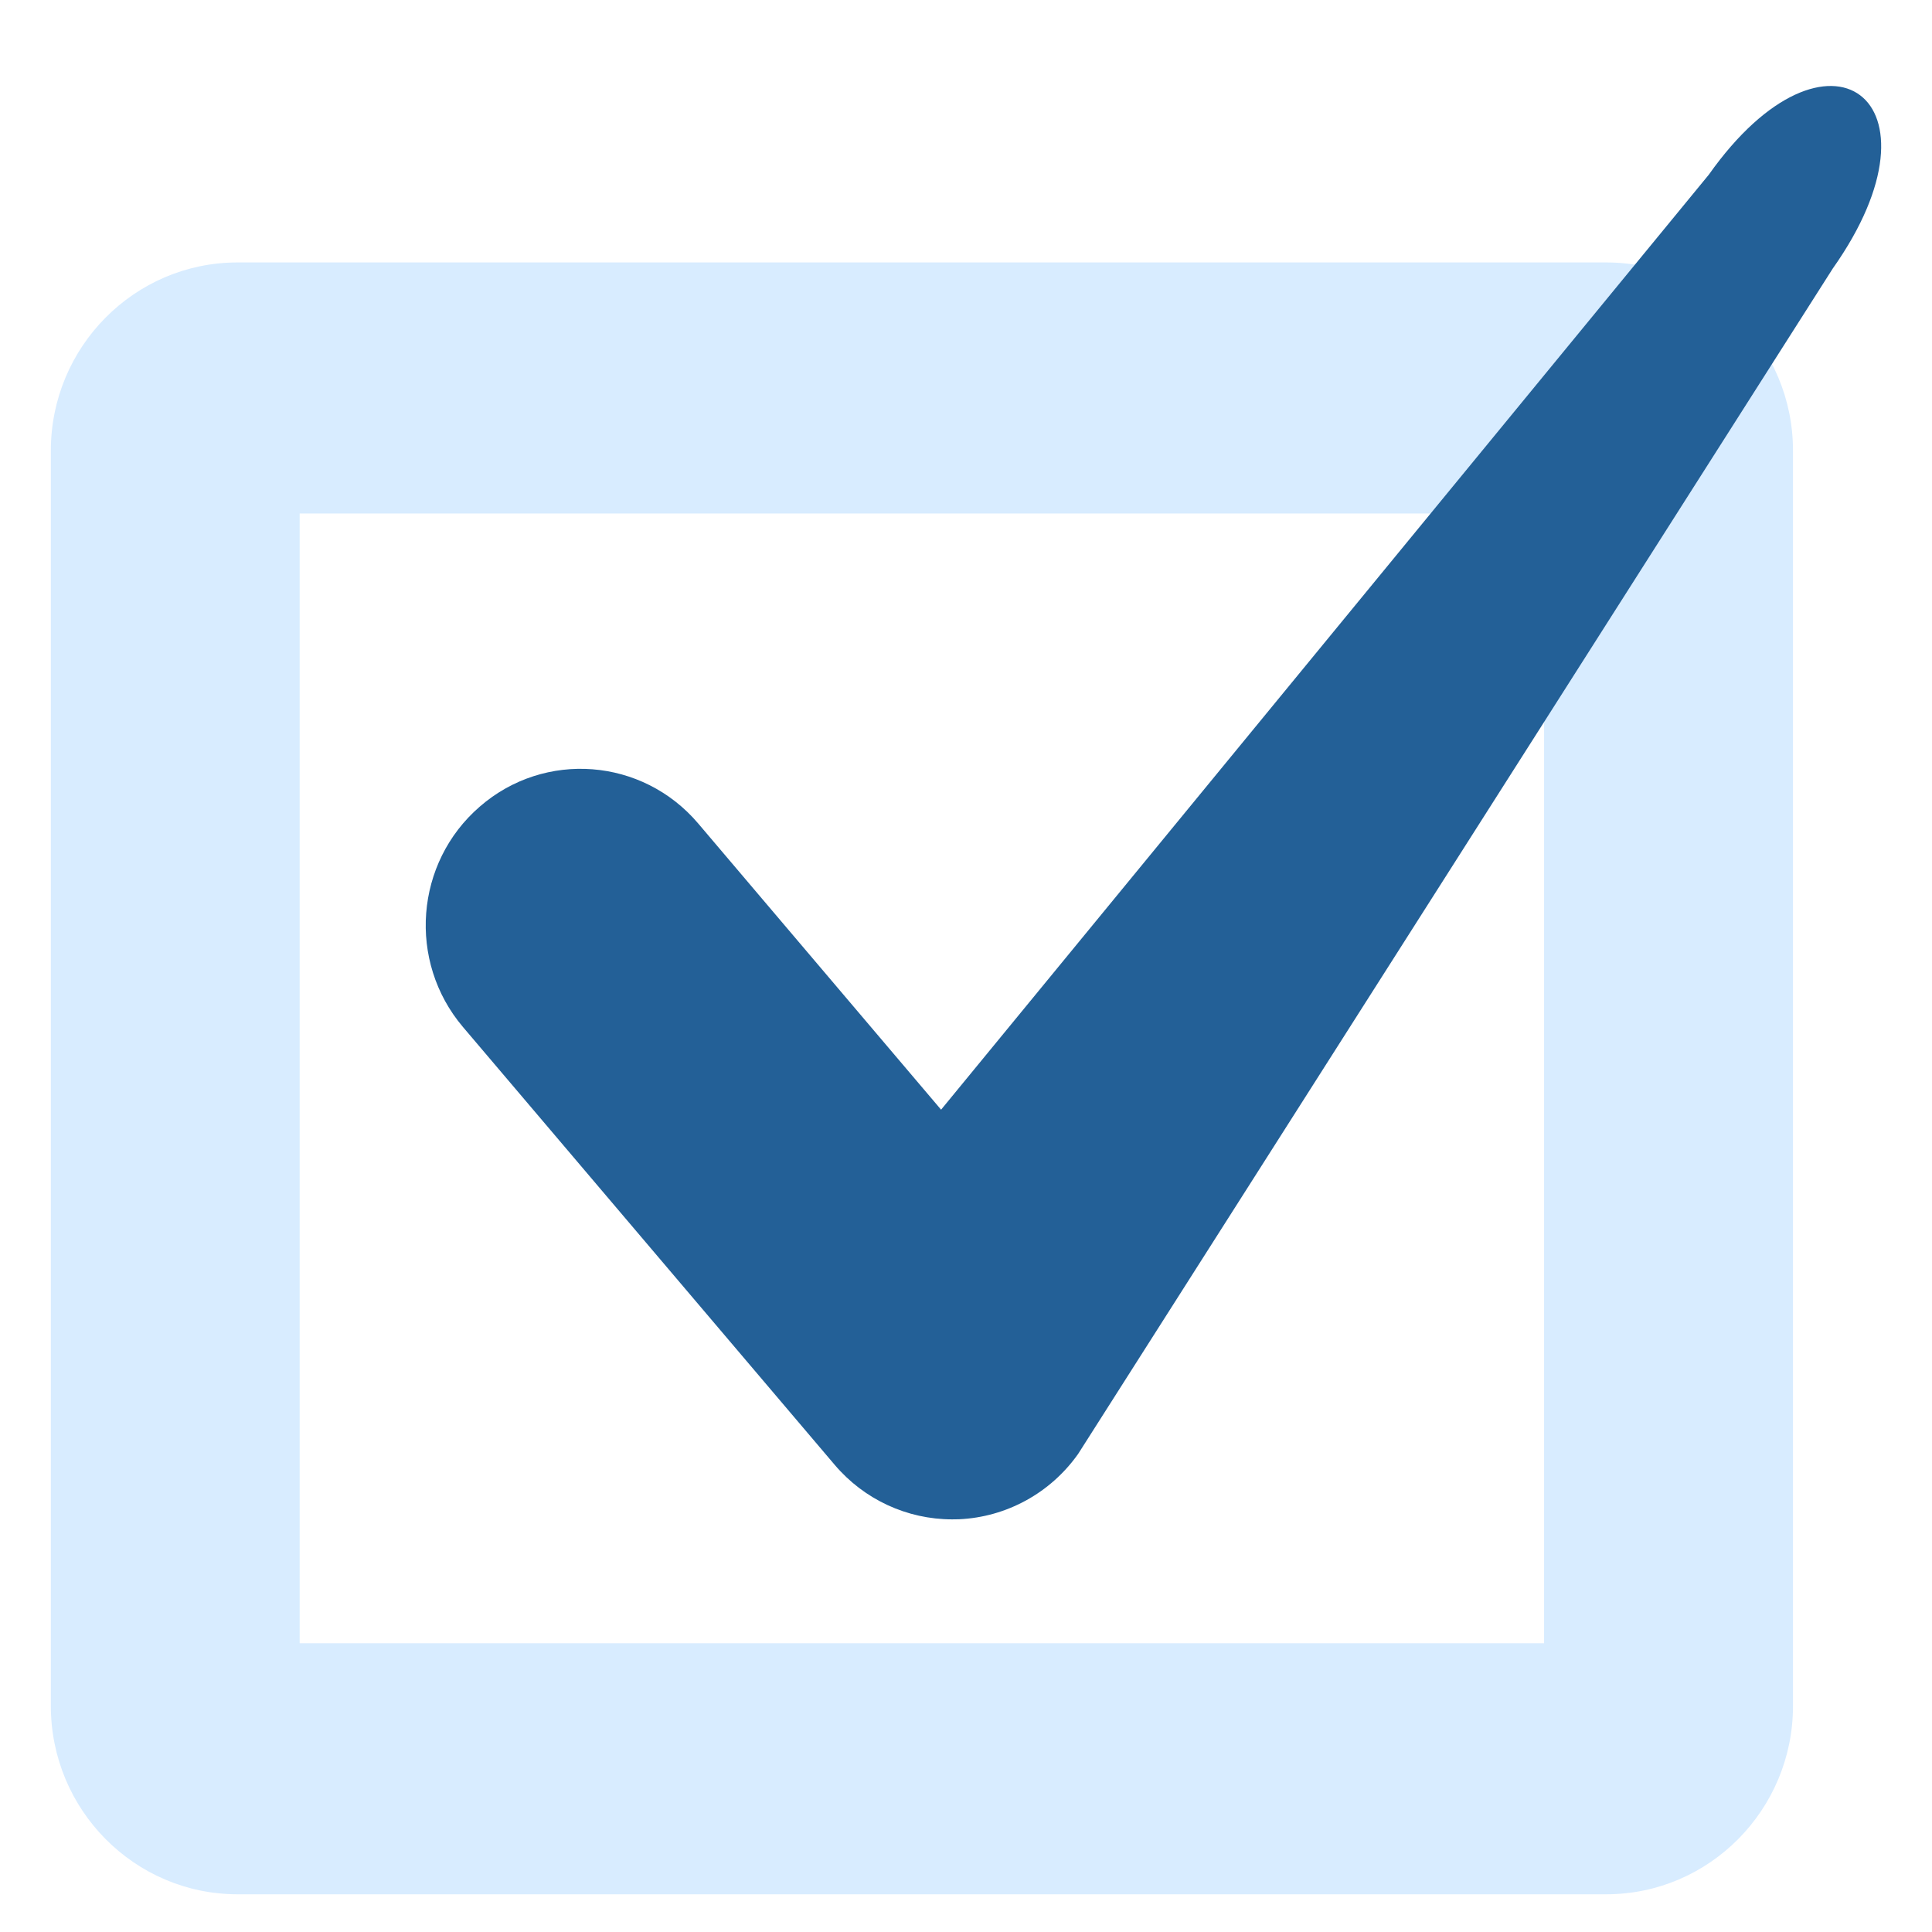
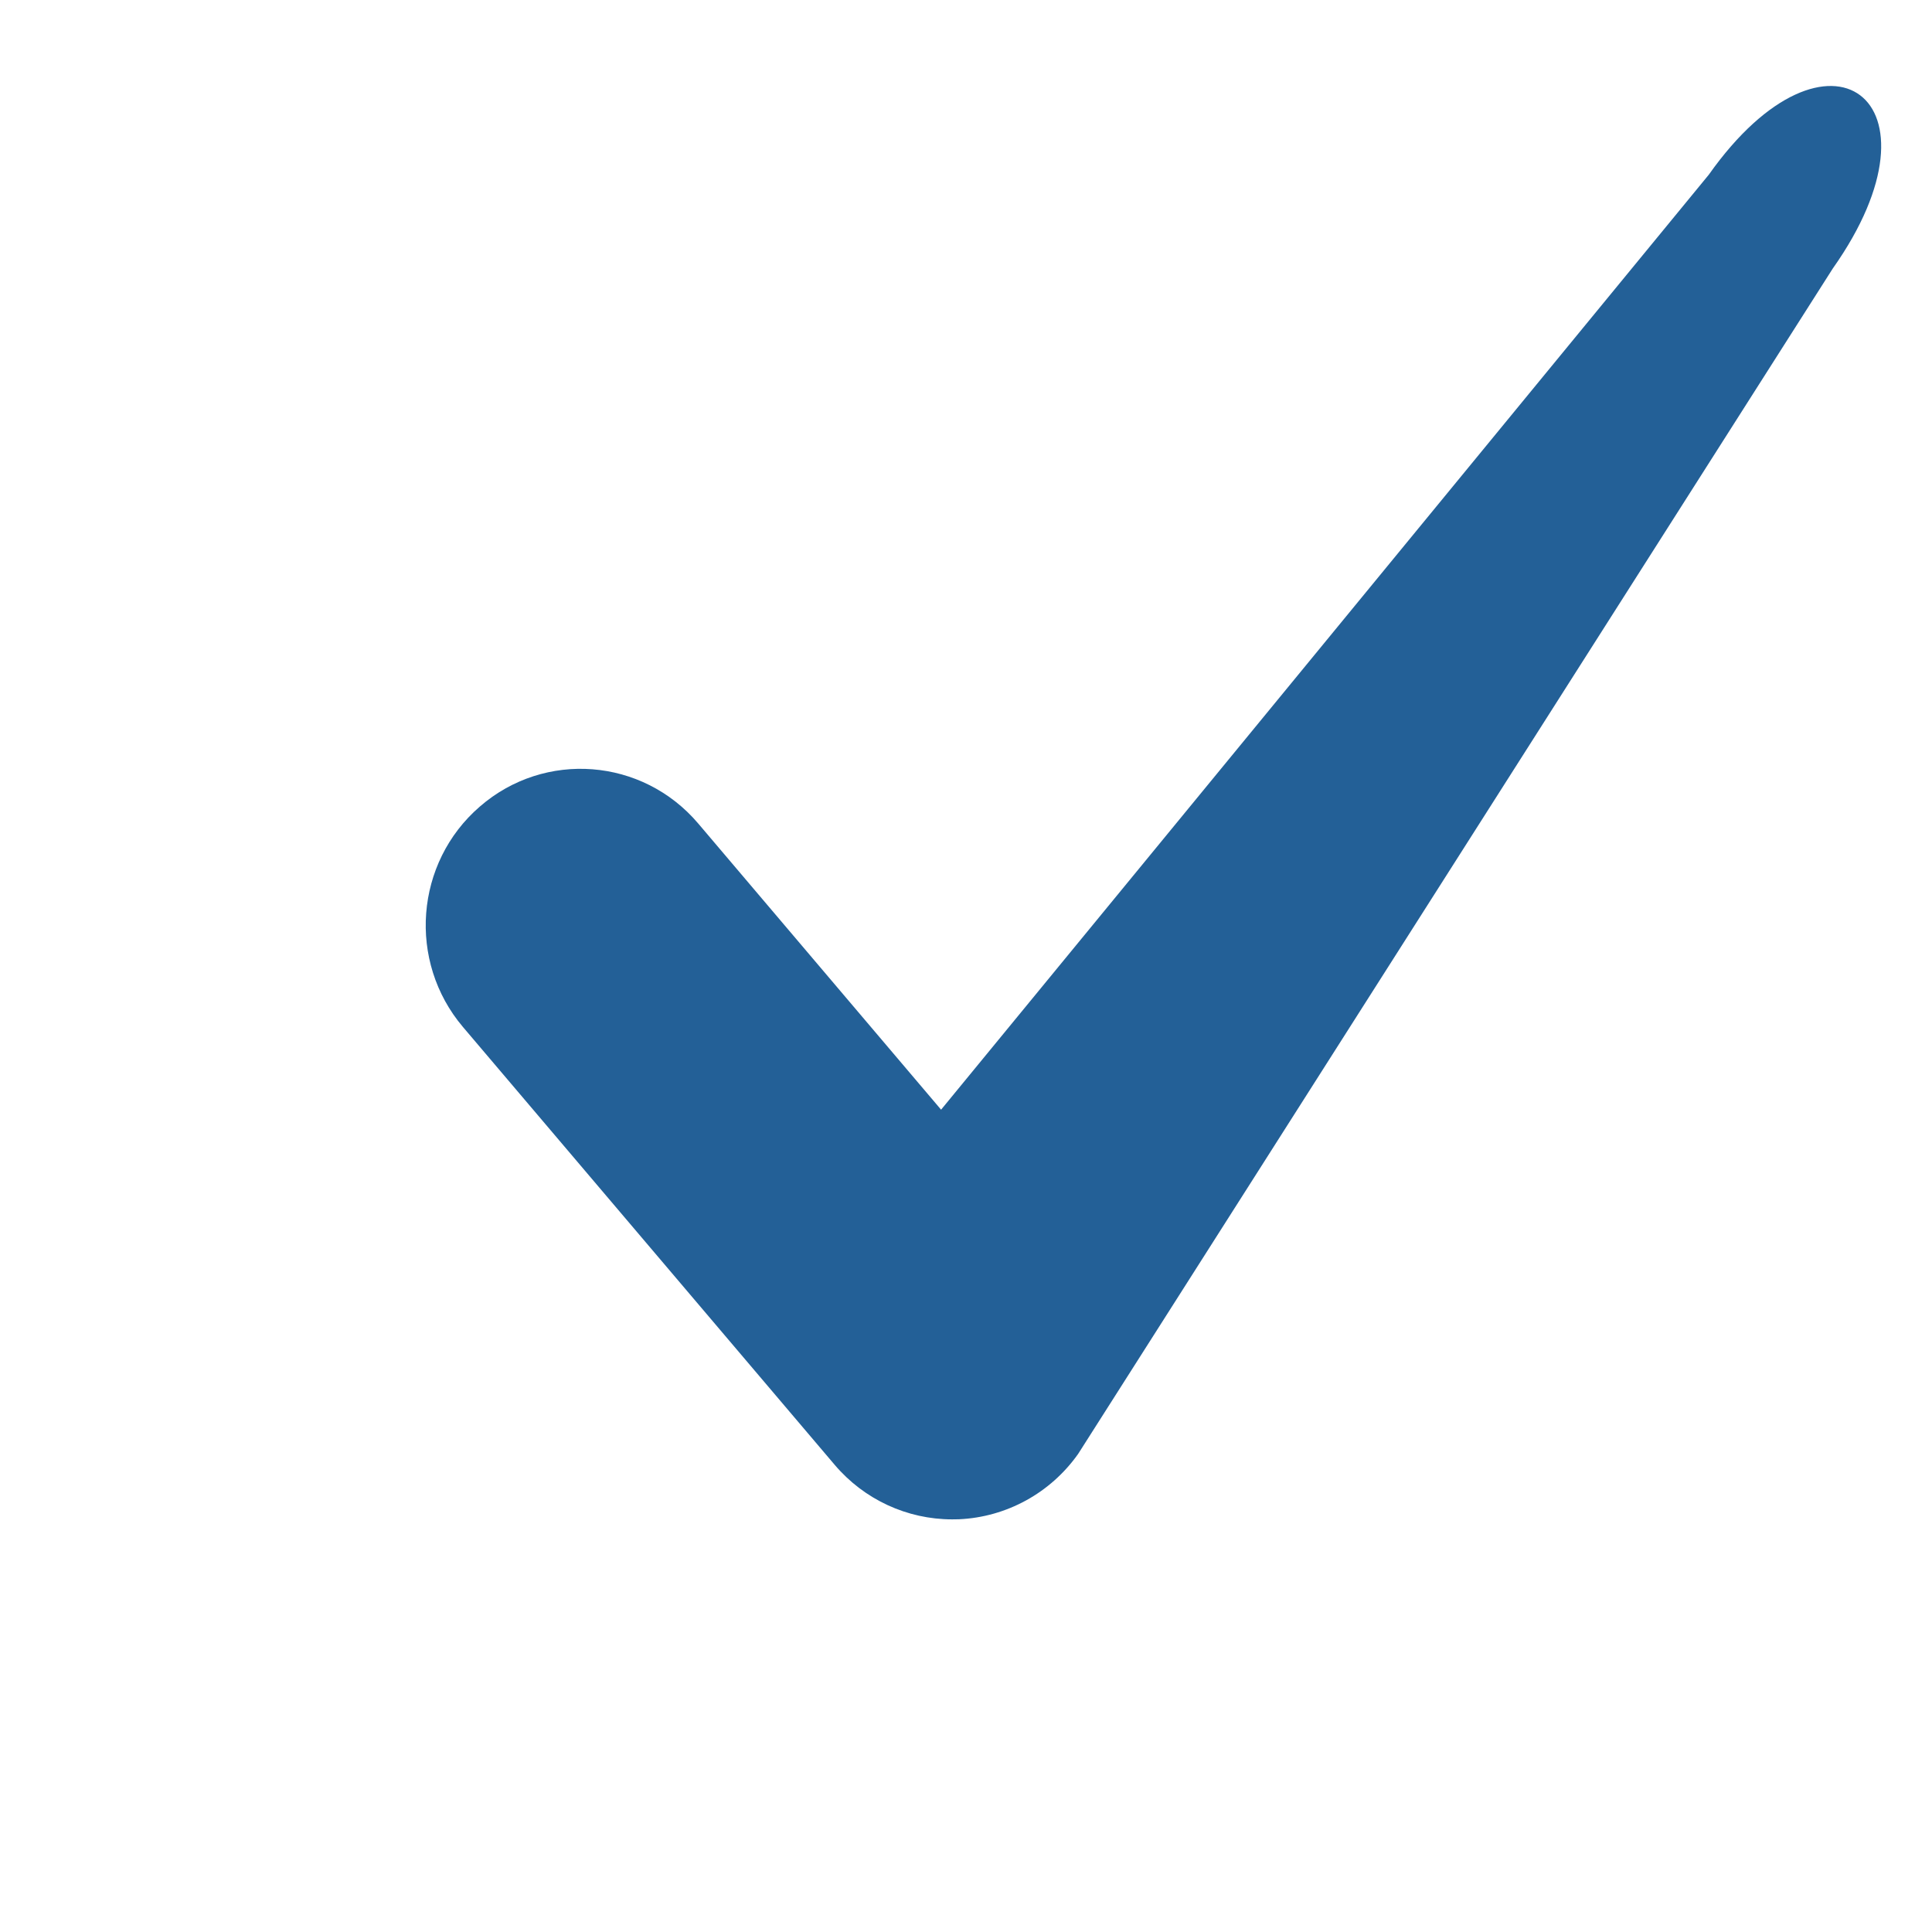
<svg xmlns="http://www.w3.org/2000/svg" width="19" height="19" viewBox="0 0 19 19" fill="none">
  <g clip-path="url(#clip0_1119_2160)">
-     <path fill-rule="evenodd" clip-rule="evenodd" d="M15.797 18.629H2.336C1.323 18.629 0.5 17.798 0.5 16.777V4.432C0.5 3.411 1.323 2.581 2.336 2.581H15.797C16.809 2.581 17.633 3.411 17.633 4.432V16.777C17.633 17.798 16.809 18.629 15.797 18.629ZM2.947 16.16H15.185V5.05H2.947V16.16Z" fill="#D8ECFF" />
    <path fill-rule="evenodd" clip-rule="evenodd" d="M9.364 14.942C8.921 14.942 8.498 14.747 8.208 14.405L4.553 10.1C4.006 9.455 4.08 8.484 4.719 7.932C5.357 7.378 6.318 7.453 6.866 8.098L9.255 10.913L16.805 1.718C17.974 0.065 19.198 0.98 18.024 2.641L10.603 14.298C10.331 14.683 9.898 14.92 9.431 14.941C9.408 14.941 9.386 14.942 9.364 14.942Z" fill="#236097" />
  </g>
  <defs>
    <clipPath id="clip0_1119_2160">
      <rect width="18" height="18" fill="white" transform="translate(0.5 0.846)" />
    </clipPath>
  </defs>
</svg>